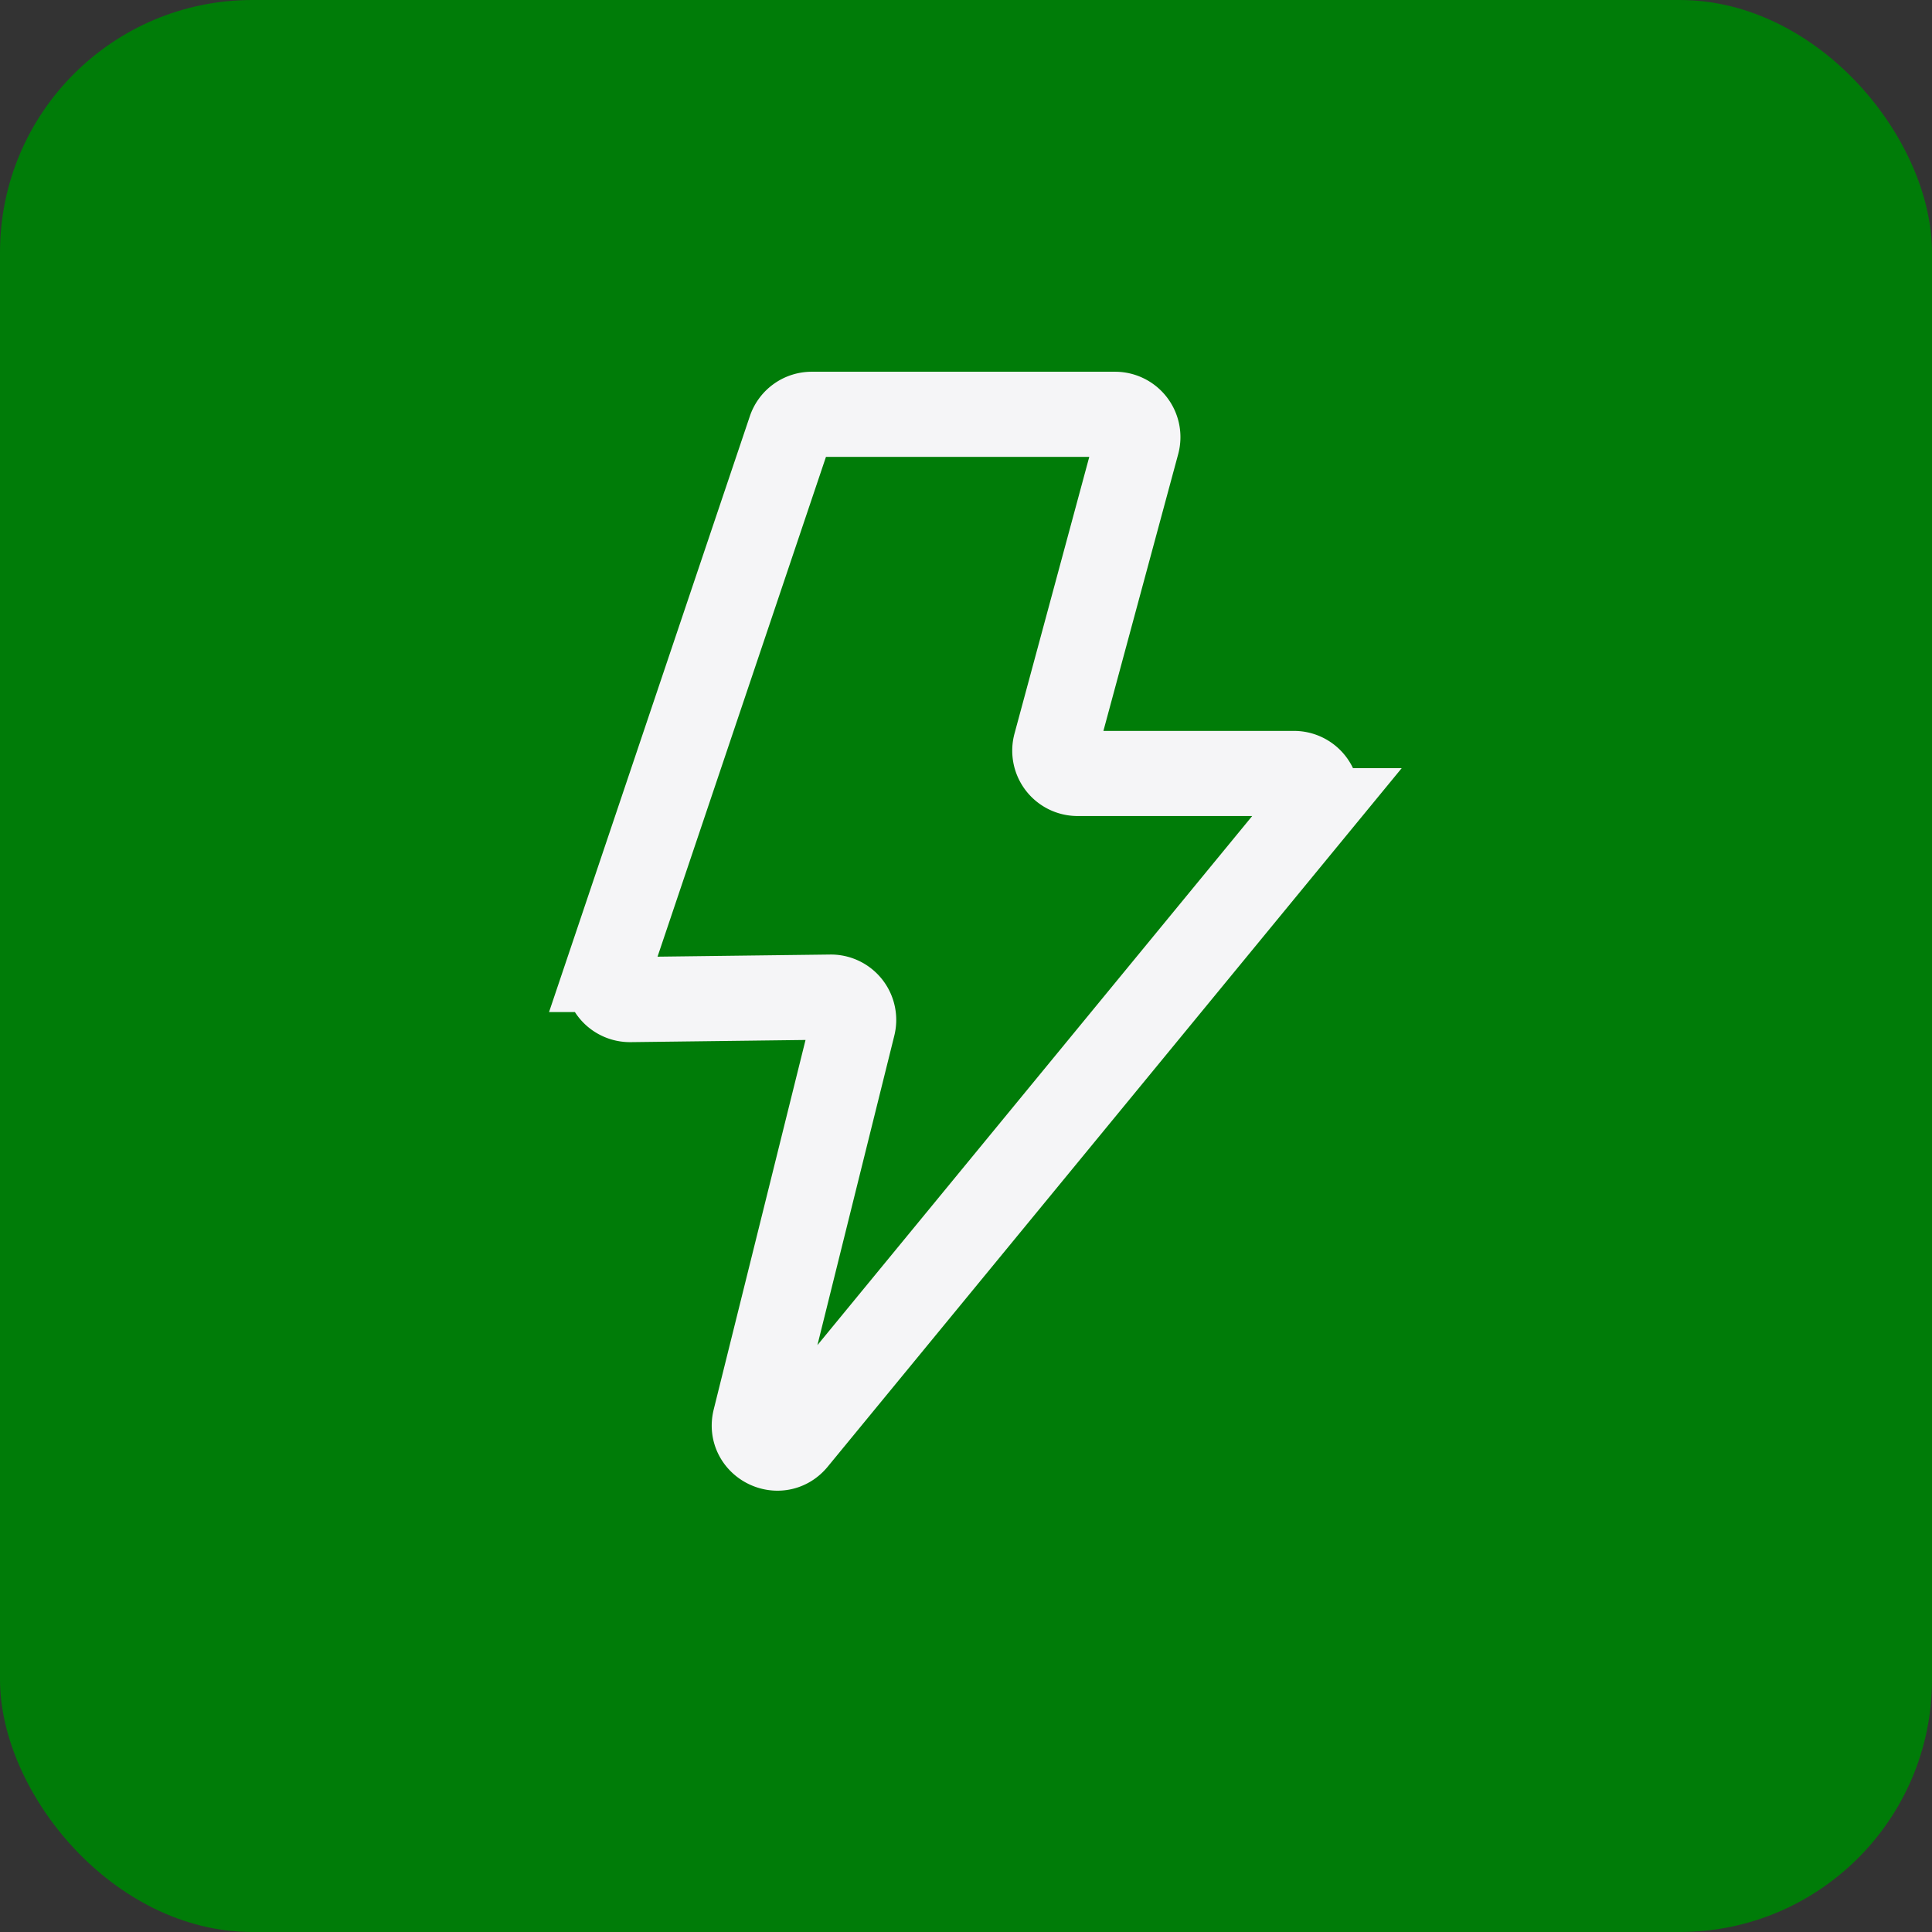
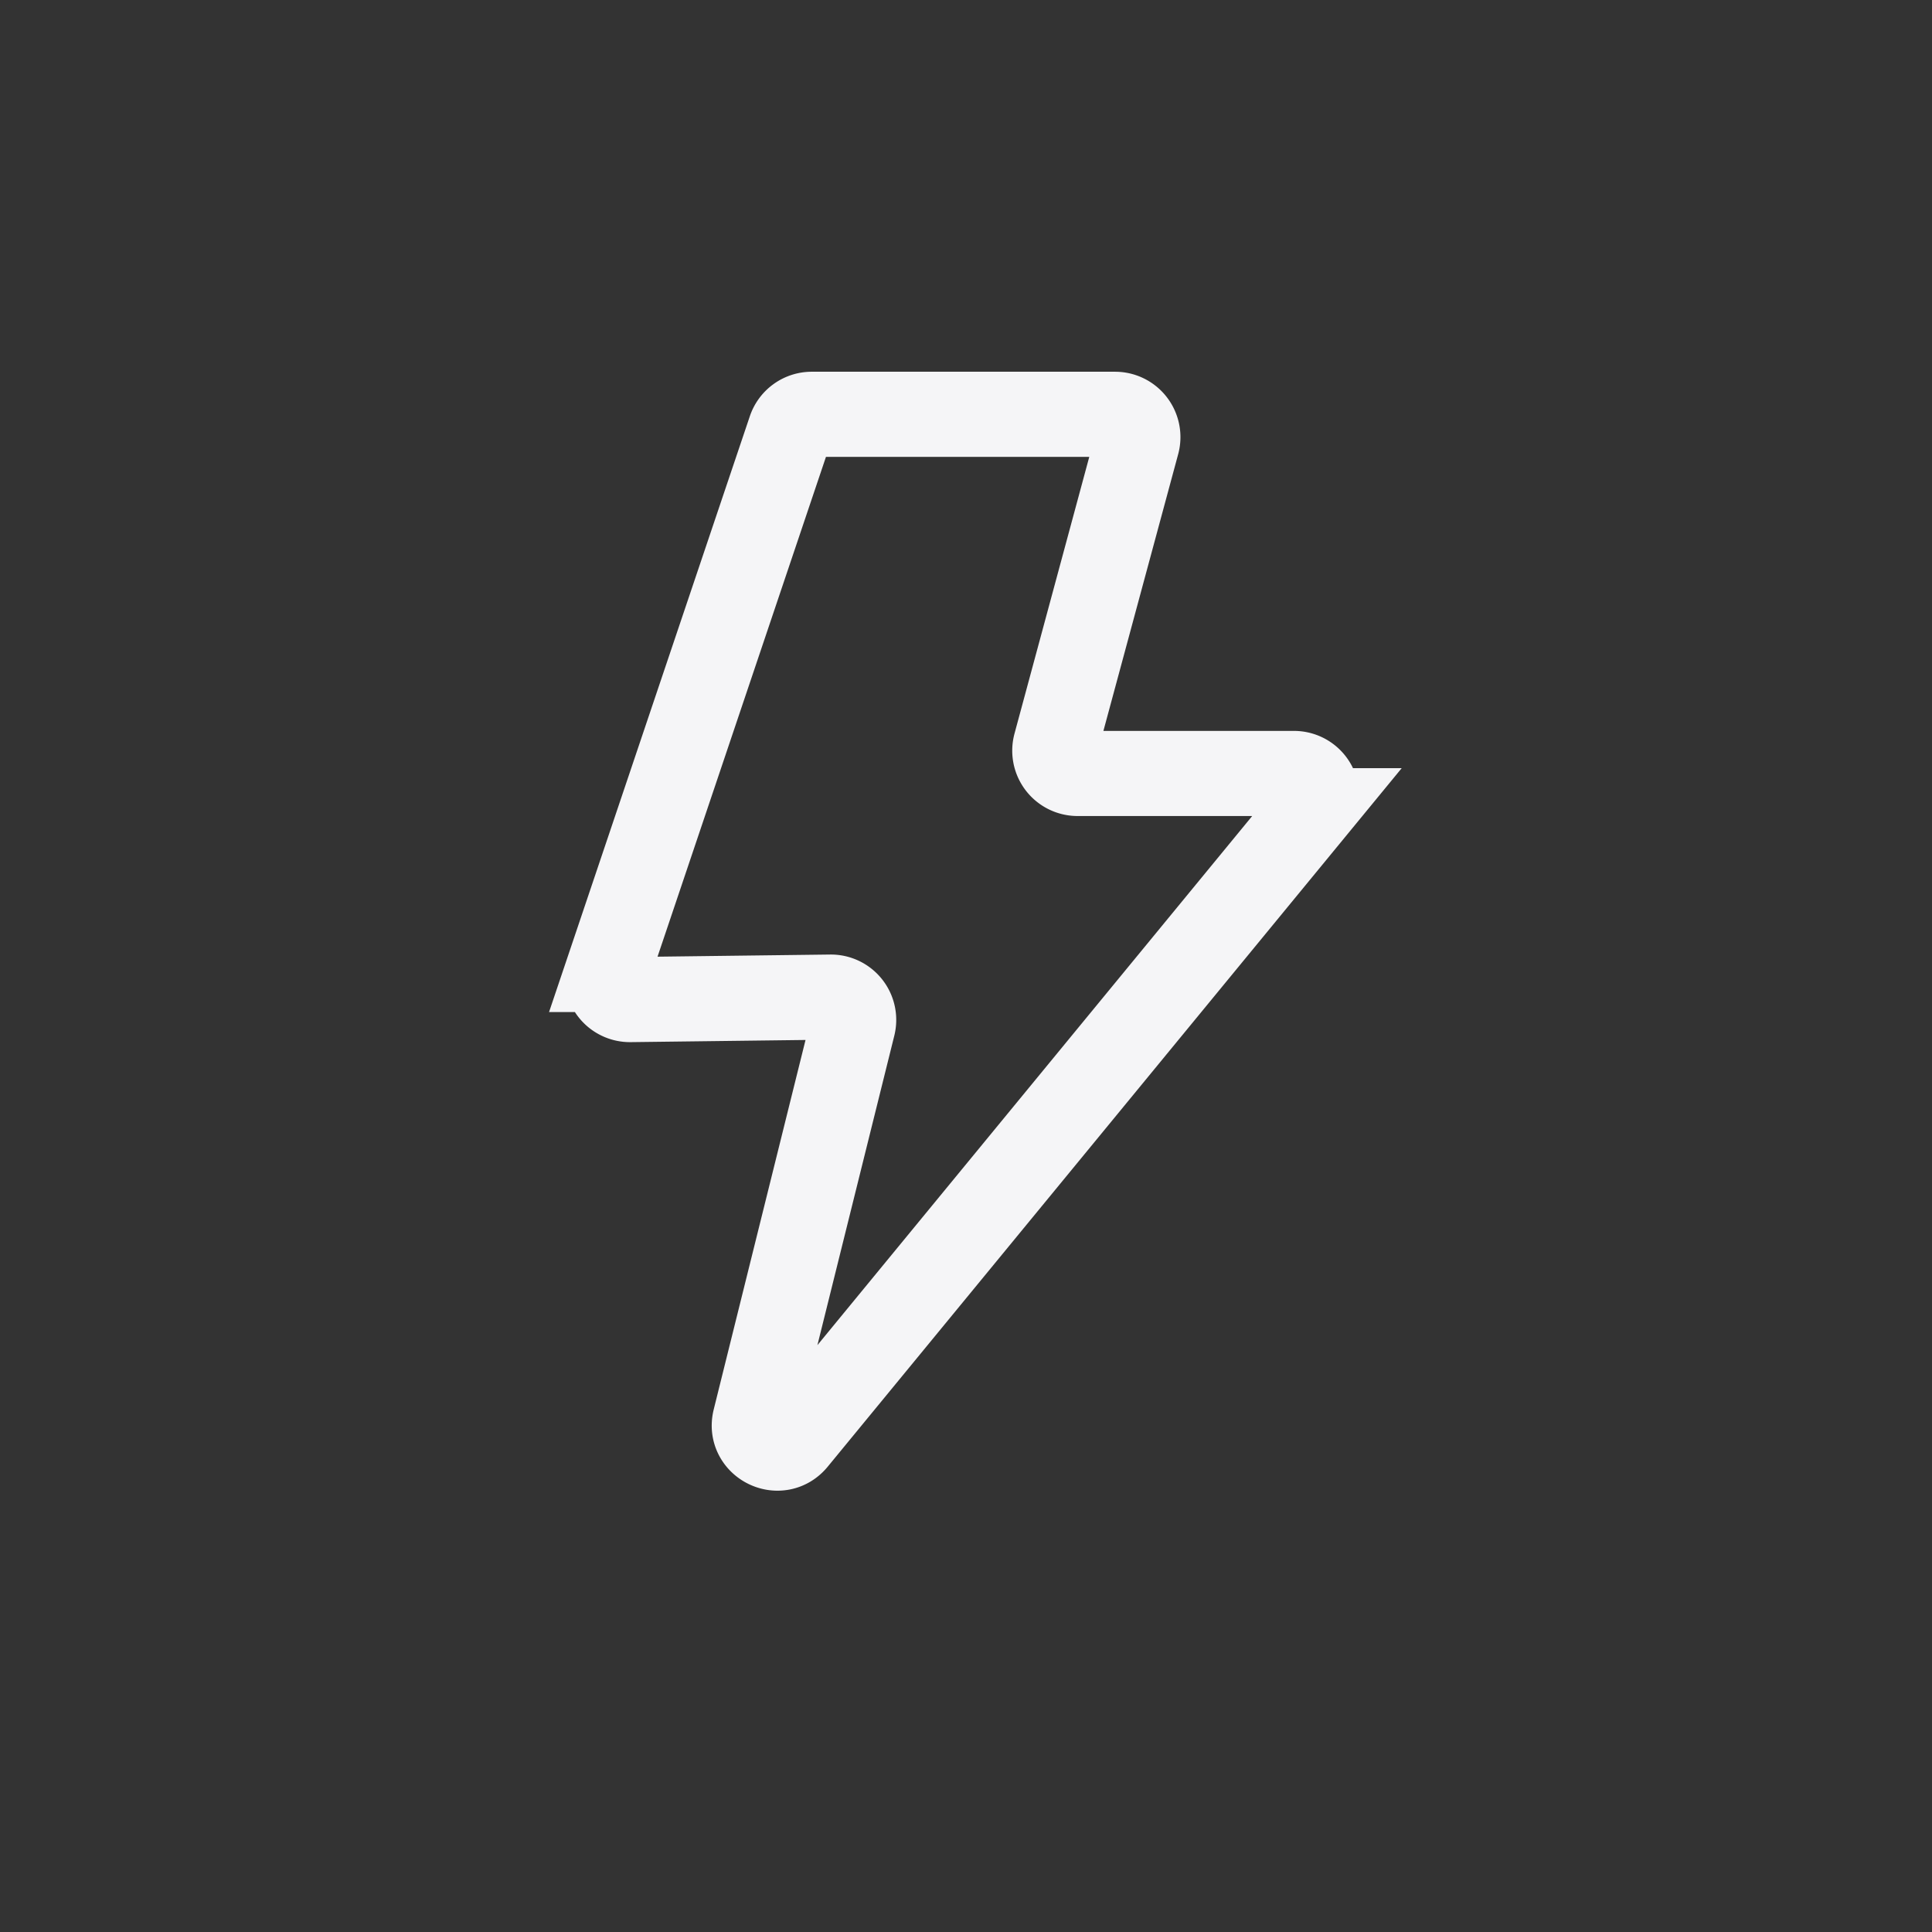
<svg xmlns="http://www.w3.org/2000/svg" width="84" height="84" viewBox="0 0 84 84" fill="none">
  <rect x="0" y="0" width="84" height="84" fill="#333333" stroke="none" />
-   <rect width="84" height="84" rx="10.971" fill="#007c08" />
  <path d="M48.48 18.013H35.295a.99.99 0 0 0-.94.675l-7.907 23.464a.992.992 0 0 0 .952 1.308l8.712-.108a.992.992 0 0 1 .975 1.231l-4.26 17.144c-.254 1.025 1.058 1.685 1.73.868l22.47-27.345a.992.992 0 0 0-.767-1.621h-9.408a.992.992 0 0 1-.957-1.25l3.544-13.116a.992.992 0 0 0-.957-1.25Z" stroke="#f5f5f7" stroke-width="3.701" />
</svg>